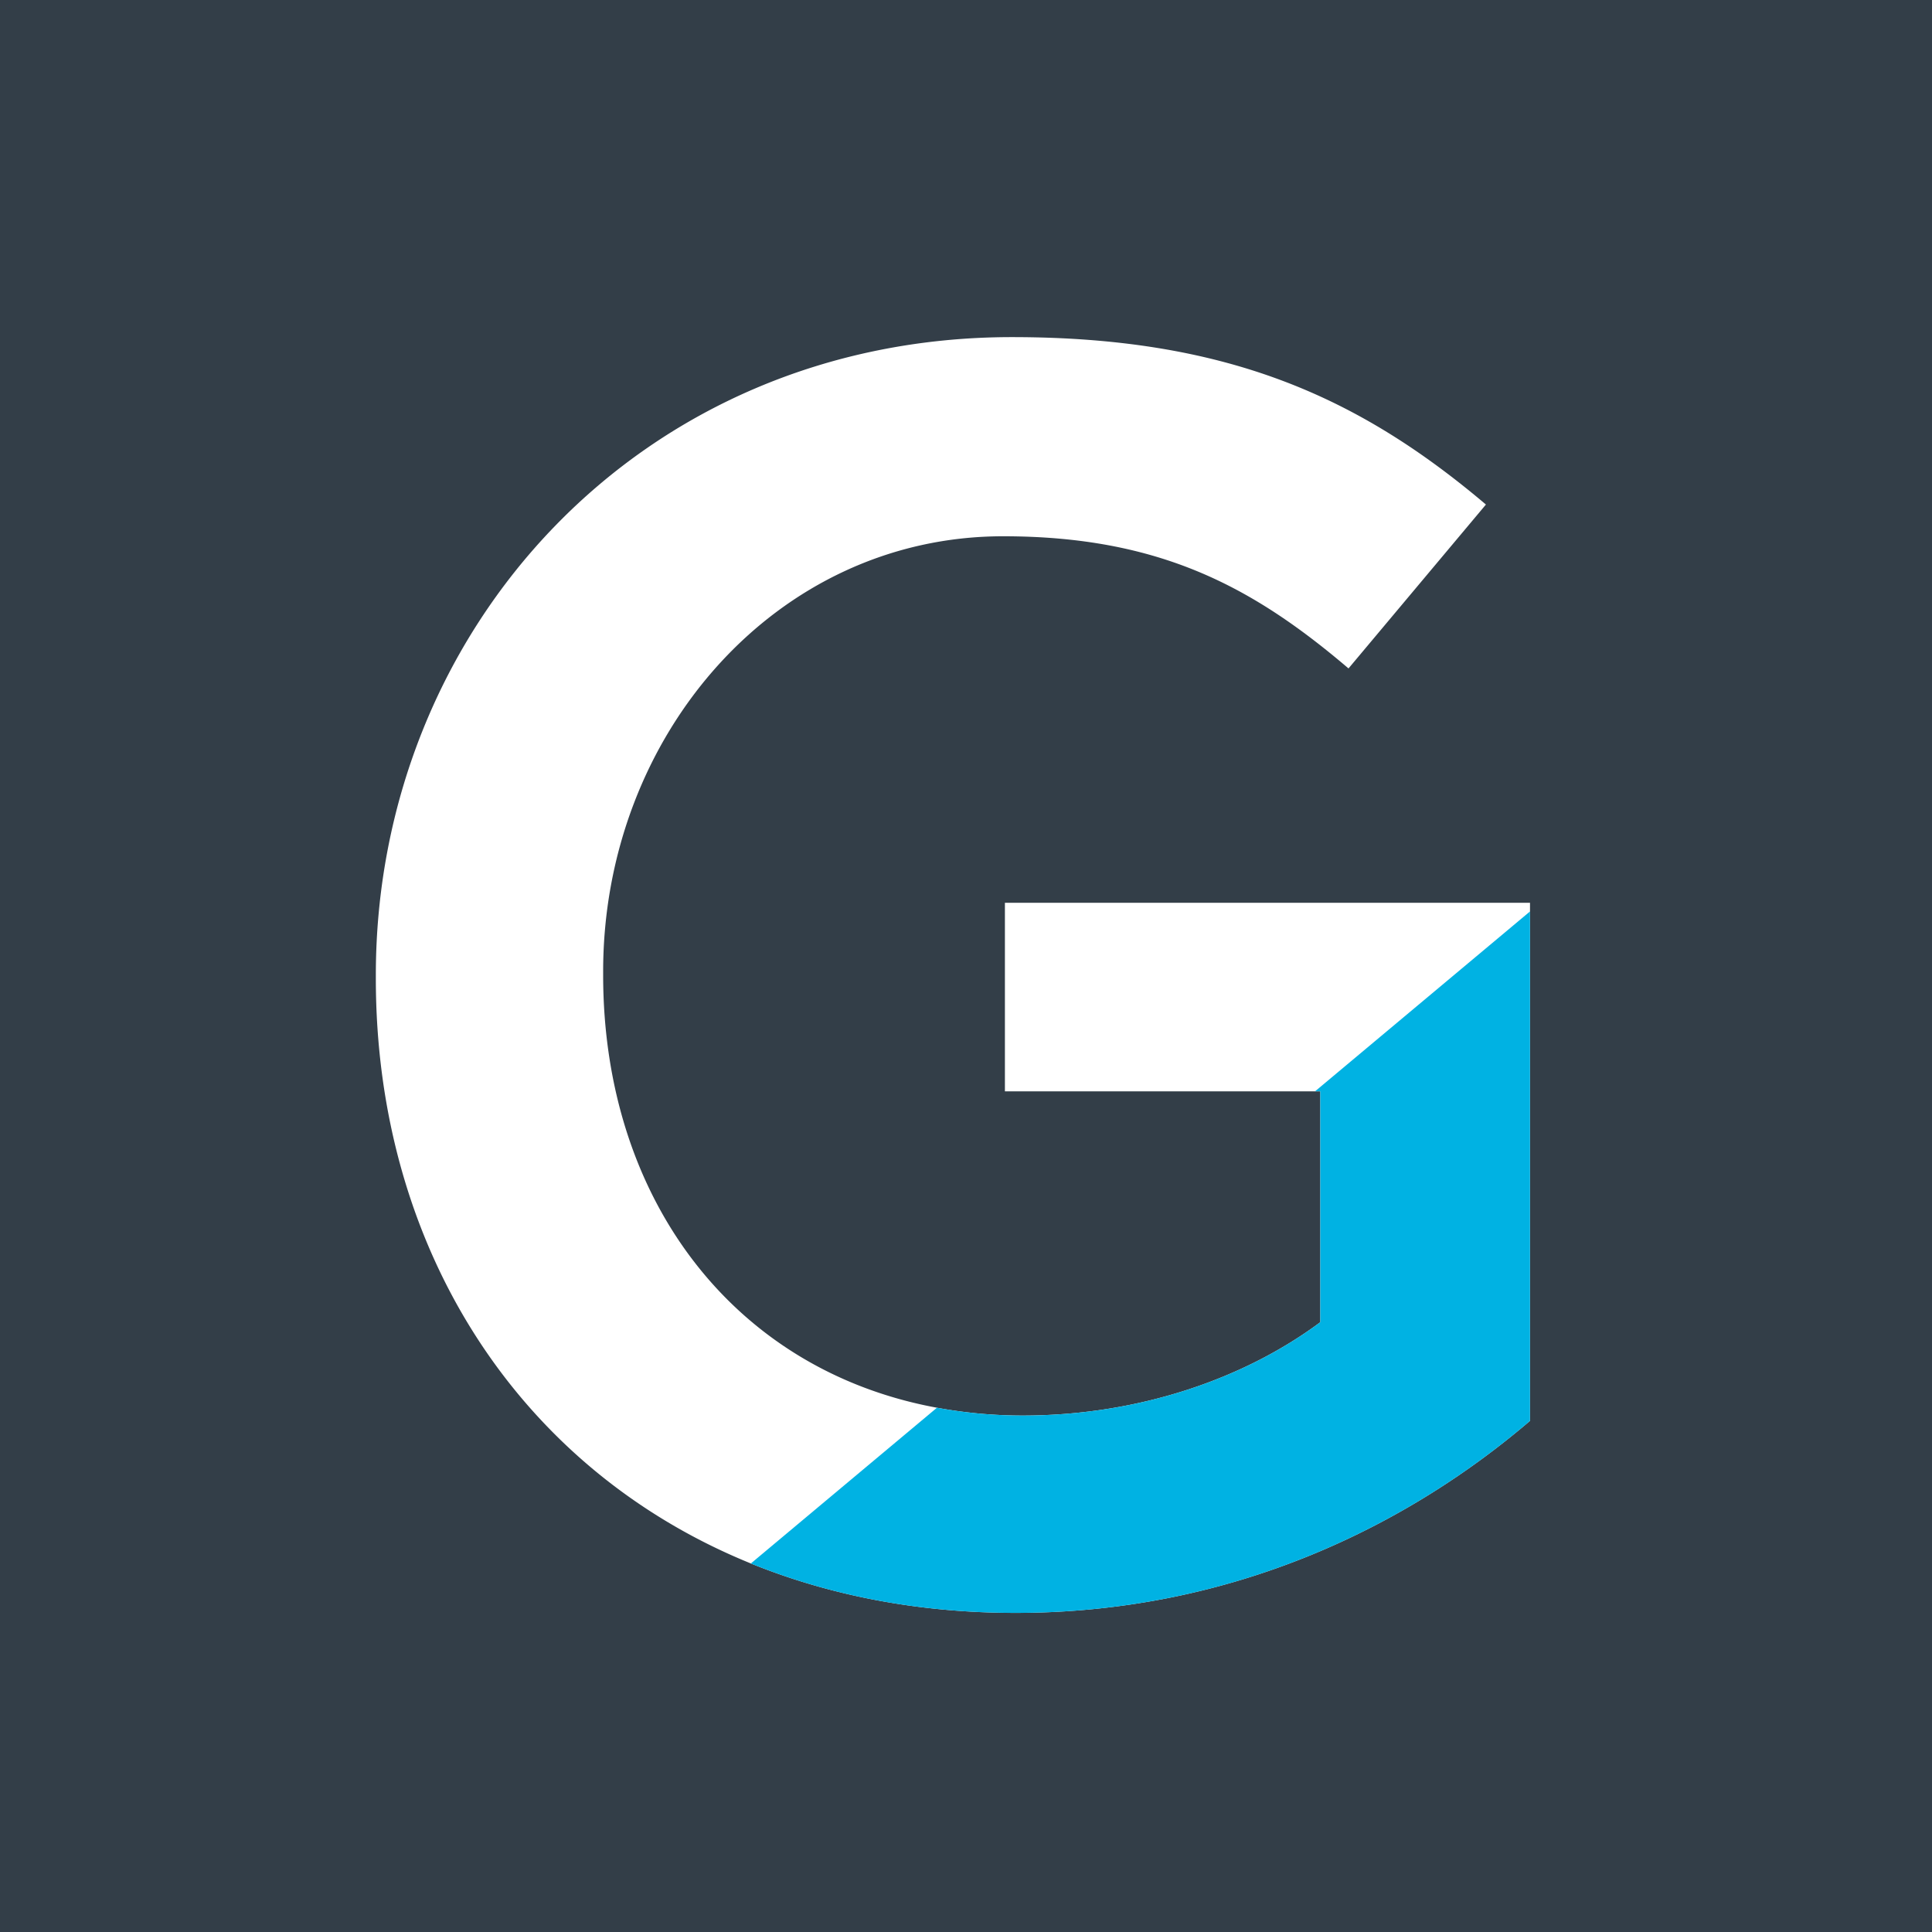
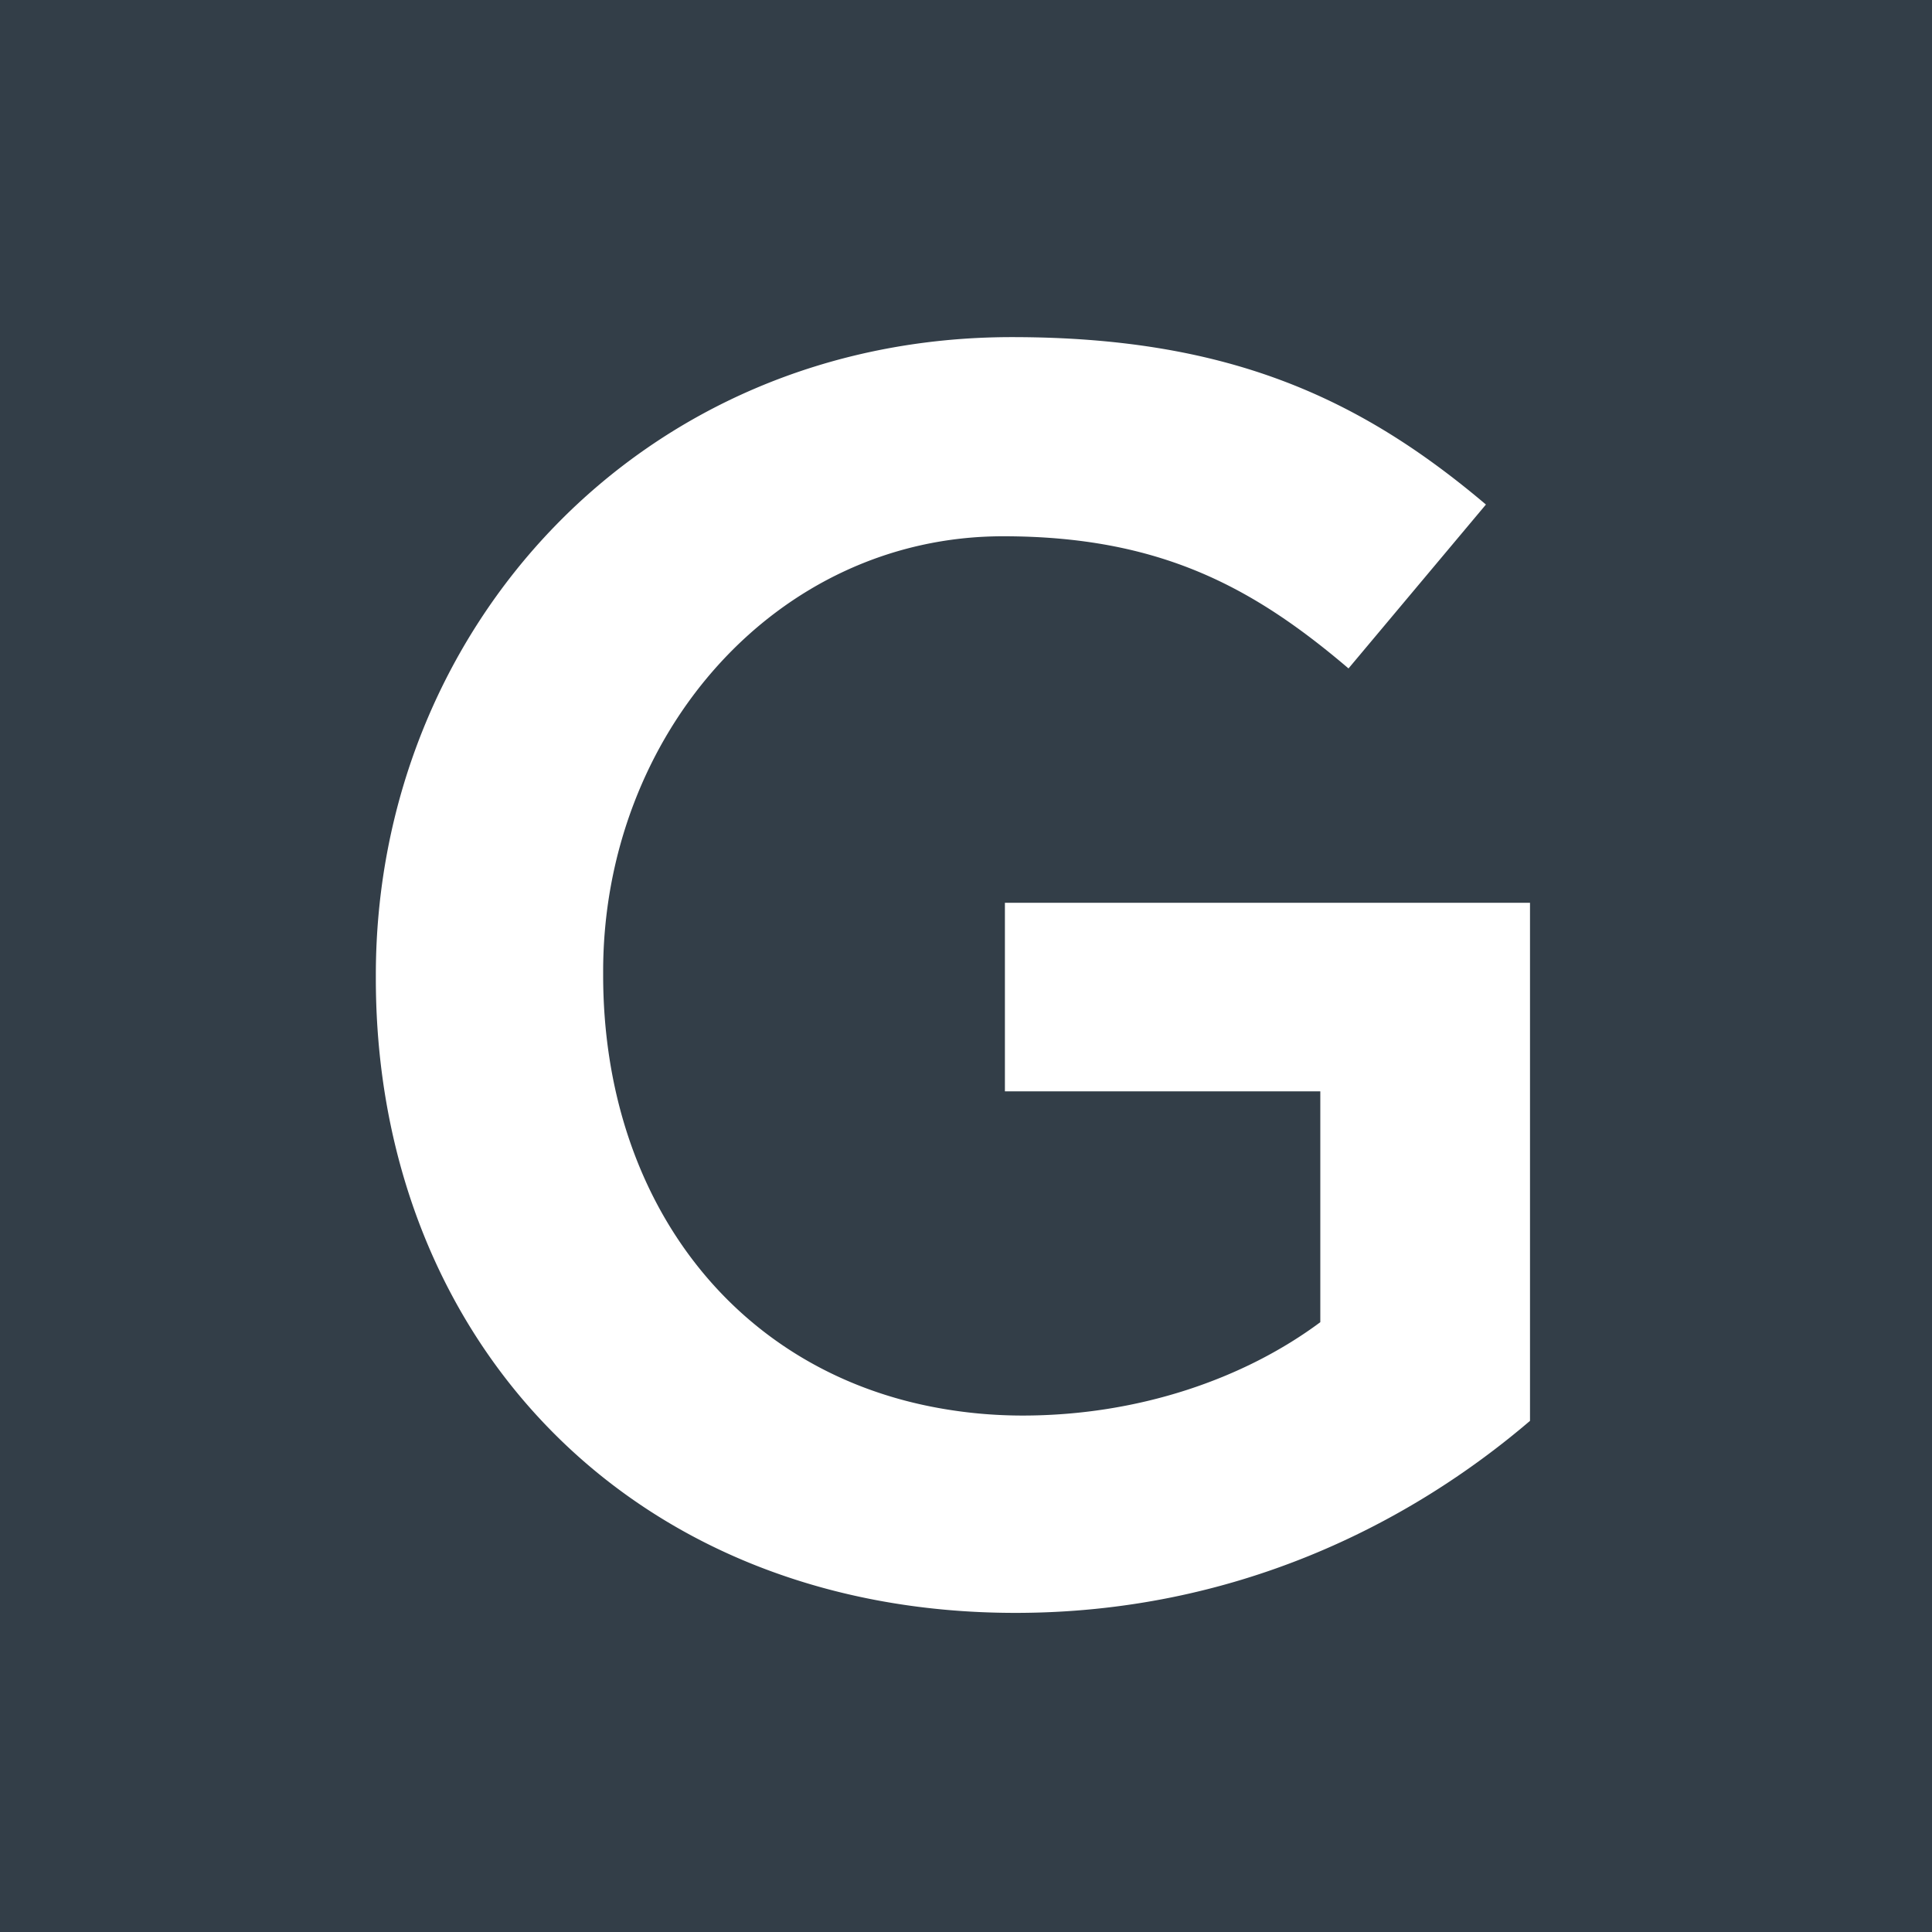
<svg xmlns="http://www.w3.org/2000/svg" data-name="Layer 1" viewBox="0 0 804.9 804.9">
  <rect x="0" y="0" width="804.9" height="804.9" fill="#808080" stroke="none" />
  <path fill="#fff" d="M93.95 122.61h601.77v610.62H93.95z" />
  <path fill="#333e48" d="M0 0v804.9h804.9V0zm637.42 591.95c-50.66 43.31-123.33 80-214.36 80-40.53 0-77.53-7.31-110.25-20.59-97.07-39.42-156.23-131.68-156.23-243.68v-1.48c0-143.87 110.12-265.75 265-265.75 89.57 0 144.62 25 197.48 69.75l-57.25 68.28c-39.64-33.77-78.55-55.06-143.89-55.06-94.7 0-166.64 83-166.64 181.33v1.46c0 93.22 54.27 164.66 139.07 180.27a196.66 196.66 0 0 0 35.65 3.26c48.45 0 92.49-15.41 124.06-38.9v-96.17h-131.4v-78.56h218.76v215.84z" />
-   <path fill="#00b2e3" d="M550.06 454.67v96.17c-31.57 23.49-75.61 38.9-124.06 38.9a196.66 196.66 0 0 1-35.65-3.26l-77.54 64.89c32.72 13.28 69.72 20.59 110.25 20.59 91 0 163.7-36.7 214.36-80V379.72l-89.56 74.95z" />
</svg>